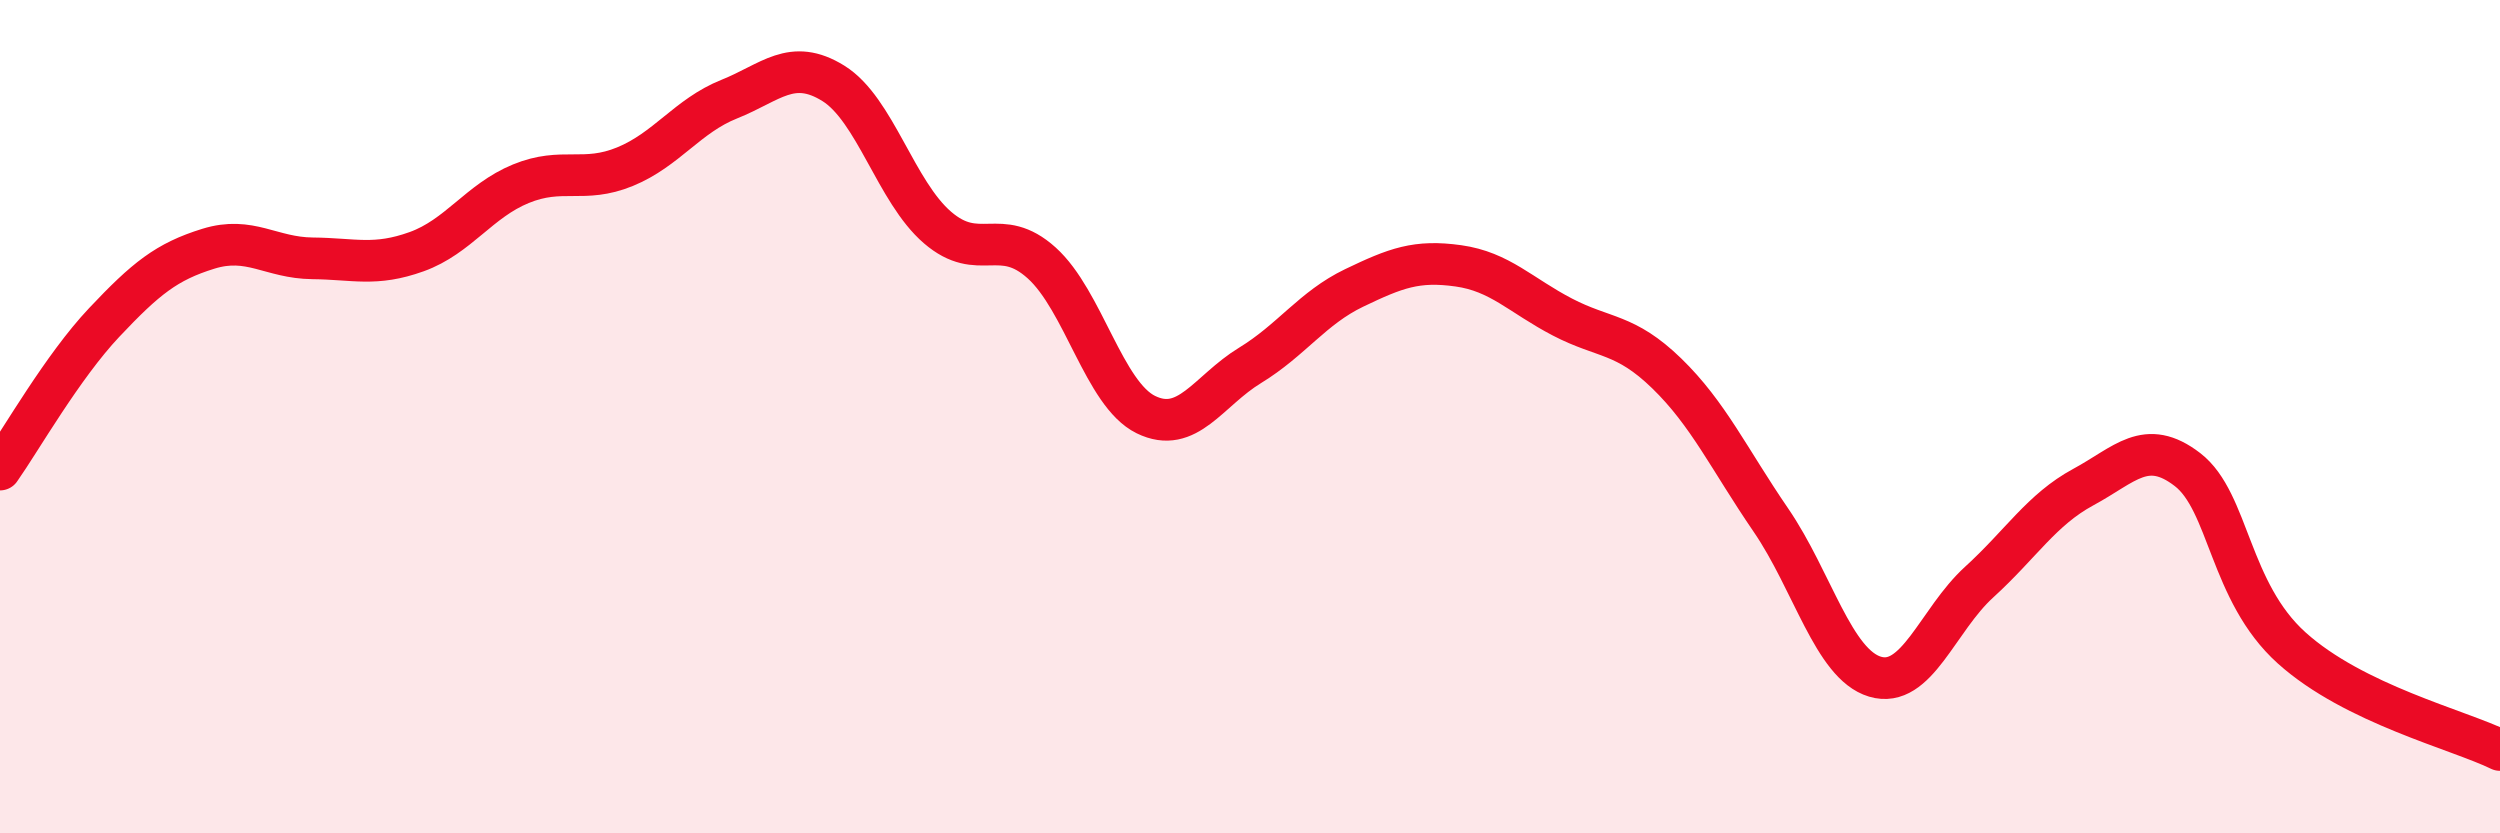
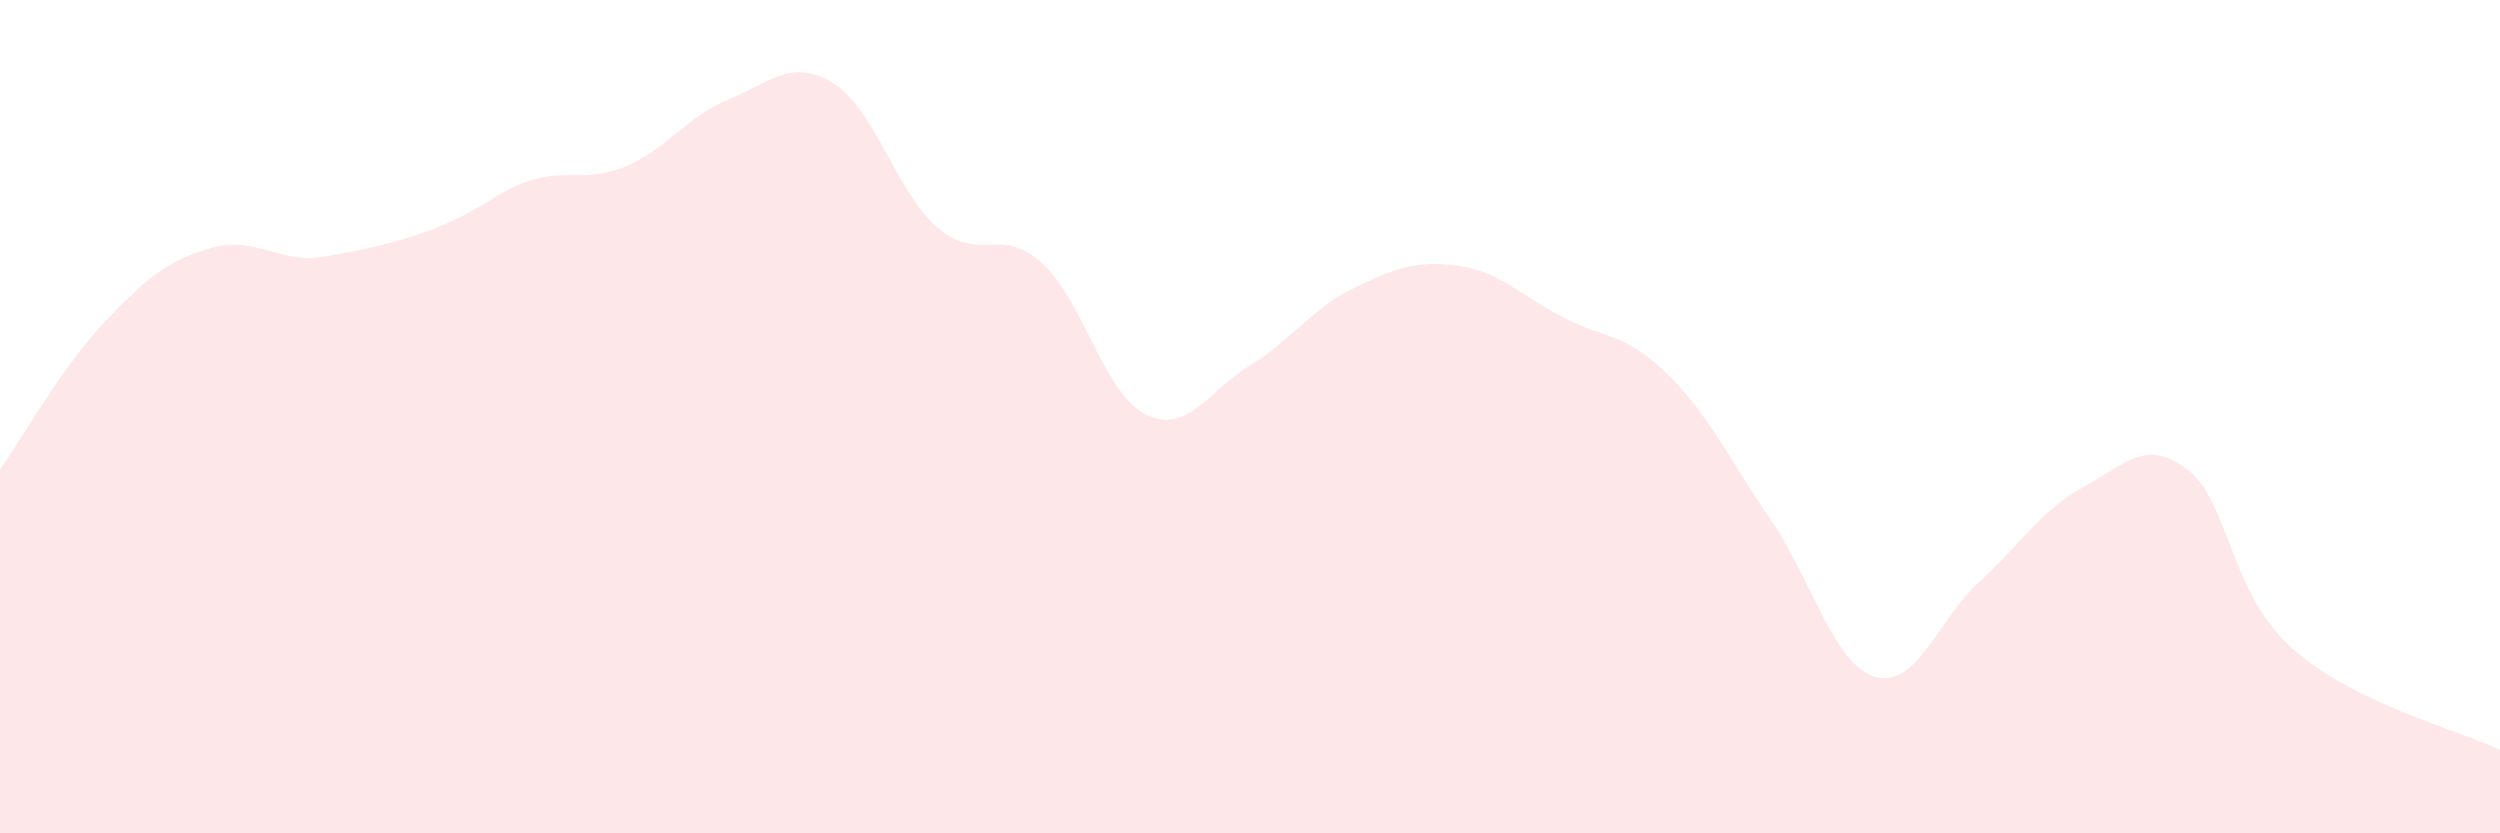
<svg xmlns="http://www.w3.org/2000/svg" width="60" height="20" viewBox="0 0 60 20">
-   <path d="M 0,11.27 C 0.5,10.56 1.5,8.8 2.5,7.74 C 3.5,6.68 4,6.28 5,5.97 C 6,5.66 6.5,6.19 7.5,6.2 C 8.5,6.21 9,6.4 10,6.04 C 11,5.68 11.5,4.82 12.5,4.41 C 13.5,4 14,4.41 15,4 C 16,3.59 16.5,2.78 17.5,2.38 C 18.5,1.98 19,1.38 20,2 C 21,2.62 21.5,4.6 22.5,5.46 C 23.5,6.32 24,5.41 25,6.31 C 26,7.21 26.5,9.46 27.5,9.95 C 28.5,10.44 29,9.38 30,8.77 C 31,8.16 31.5,7.39 32.5,6.91 C 33.5,6.43 34,6.24 35,6.38 C 36,6.52 36.5,7.09 37.5,7.61 C 38.5,8.13 39,7.99 40,8.96 C 41,9.93 41.5,11.02 42.5,12.48 C 43.5,13.94 44,15.94 45,16.24 C 46,16.54 46.5,14.88 47.5,13.97 C 48.5,13.06 49,12.23 50,11.69 C 51,11.15 51.5,10.5 52.5,11.27 C 53.5,12.04 53.5,14.2 55,15.55 C 56.5,16.9 59,17.51 60,18L60 20L0 20Z" fill="#EB0A25" opacity="0.1" stroke-linecap="round" stroke-linejoin="round" />
-   <path d="M 0,11.27 C 0.5,10.56 1.5,8.8 2.5,7.74 C 3.5,6.68 4,6.28 5,5.97 C 6,5.66 6.5,6.19 7.5,6.2 C 8.5,6.21 9,6.4 10,6.04 C 11,5.68 11.5,4.82 12.5,4.41 C 13.5,4 14,4.41 15,4 C 16,3.59 16.5,2.78 17.5,2.38 C 18.5,1.98 19,1.38 20,2 C 21,2.62 21.5,4.6 22.5,5.46 C 23.5,6.32 24,5.41 25,6.31 C 26,7.21 26.5,9.46 27.5,9.95 C 28.5,10.44 29,9.38 30,8.77 C 31,8.16 31.5,7.39 32.5,6.91 C 33.5,6.43 34,6.24 35,6.38 C 36,6.52 36.5,7.09 37.5,7.61 C 38.5,8.13 39,7.99 40,8.96 C 41,9.93 41.5,11.02 42.5,12.48 C 43.5,13.94 44,15.94 45,16.24 C 46,16.54 46.5,14.88 47.5,13.97 C 48.5,13.06 49,12.23 50,11.69 C 51,11.15 51.5,10.5 52.5,11.27 C 53.5,12.04 53.5,14.2 55,15.55 C 56.5,16.9 59,17.51 60,18" stroke="#EB0A25" stroke-width="1" fill="none" stroke-linecap="round" stroke-linejoin="round" />
+   <path d="M 0,11.27 C 0.5,10.56 1.5,8.8 2.5,7.74 C 3.5,6.68 4,6.28 5,5.97 C 6,5.66 6.5,6.19 7.5,6.2 C 11,5.68 11.5,4.82 12.5,4.41 C 13.5,4 14,4.41 15,4 C 16,3.59 16.5,2.78 17.5,2.38 C 18.5,1.98 19,1.38 20,2 C 21,2.62 21.5,4.6 22.5,5.46 C 23.5,6.32 24,5.41 25,6.31 C 26,7.21 26.5,9.46 27.5,9.95 C 28.5,10.44 29,9.38 30,8.77 C 31,8.16 31.5,7.39 32.5,6.91 C 33.5,6.43 34,6.24 35,6.38 C 36,6.52 36.5,7.09 37.5,7.61 C 38.5,8.13 39,7.99 40,8.96 C 41,9.93 41.5,11.02 42.5,12.48 C 43.5,13.94 44,15.94 45,16.24 C 46,16.54 46.5,14.88 47.5,13.97 C 48.5,13.06 49,12.23 50,11.69 C 51,11.15 51.5,10.5 52.5,11.27 C 53.5,12.04 53.5,14.2 55,15.55 C 56.5,16.9 59,17.51 60,18L60 20L0 20Z" fill="#EB0A25" opacity="0.1" stroke-linecap="round" stroke-linejoin="round" />
</svg>